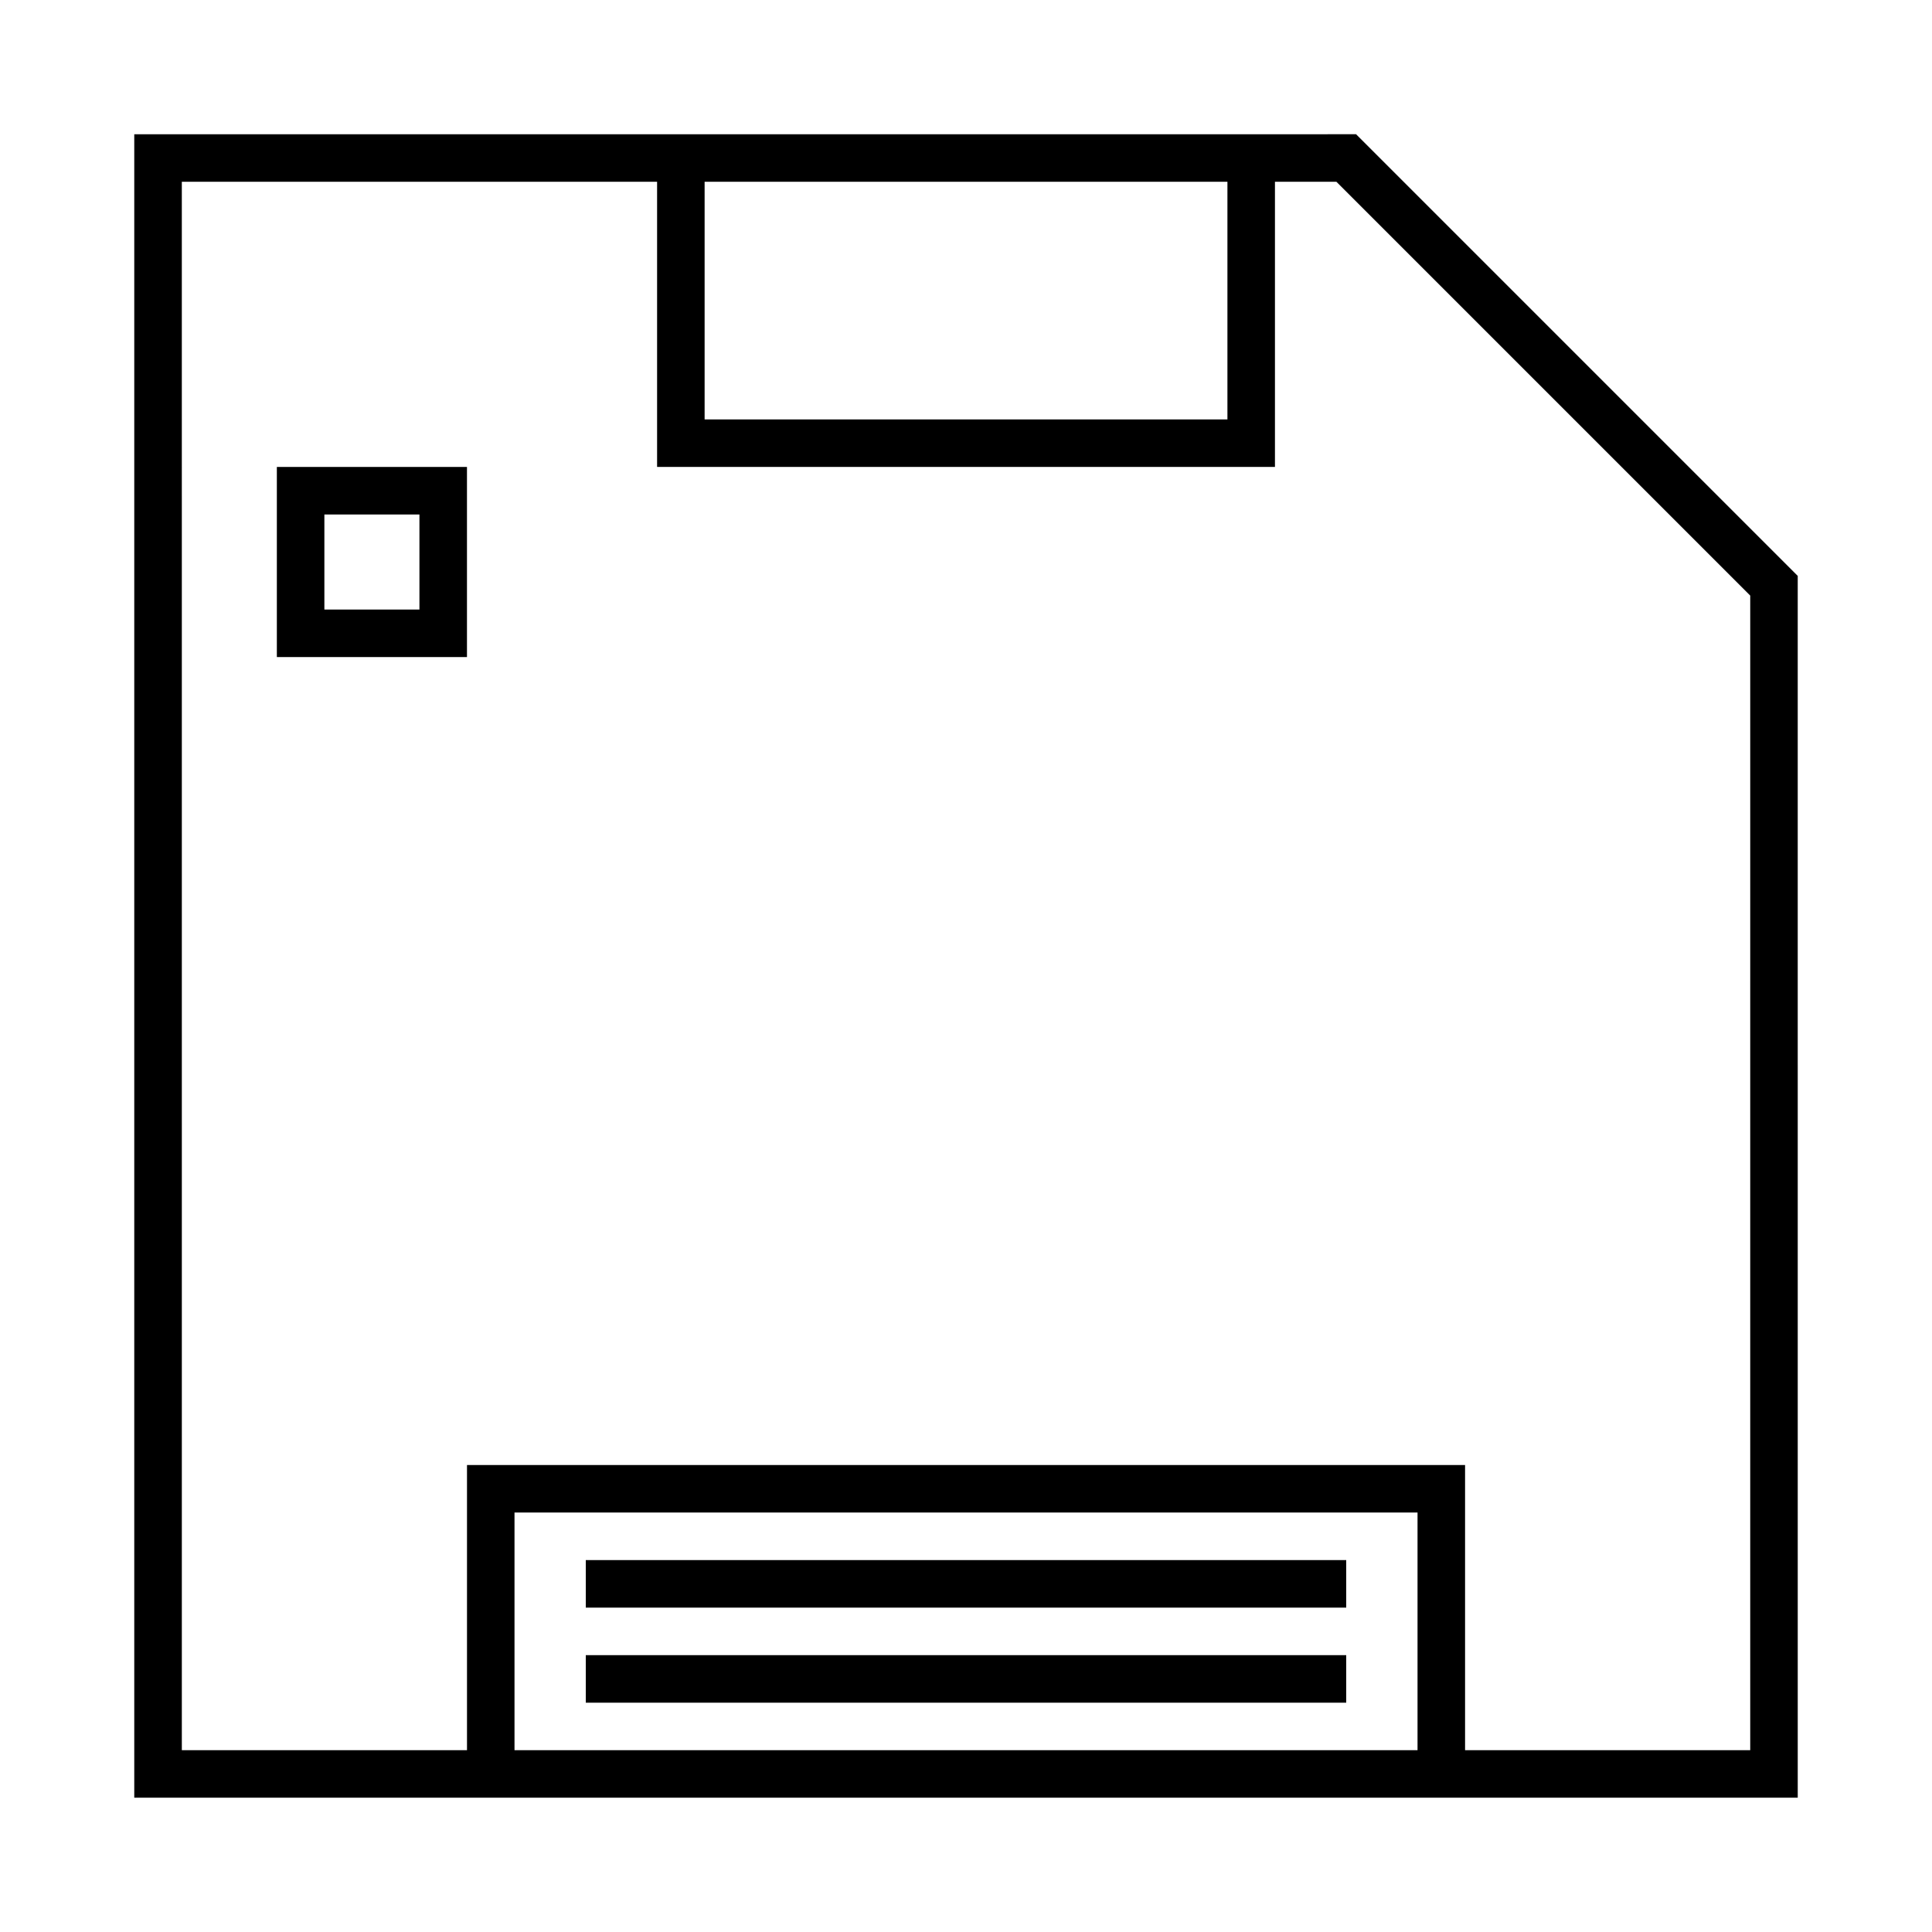
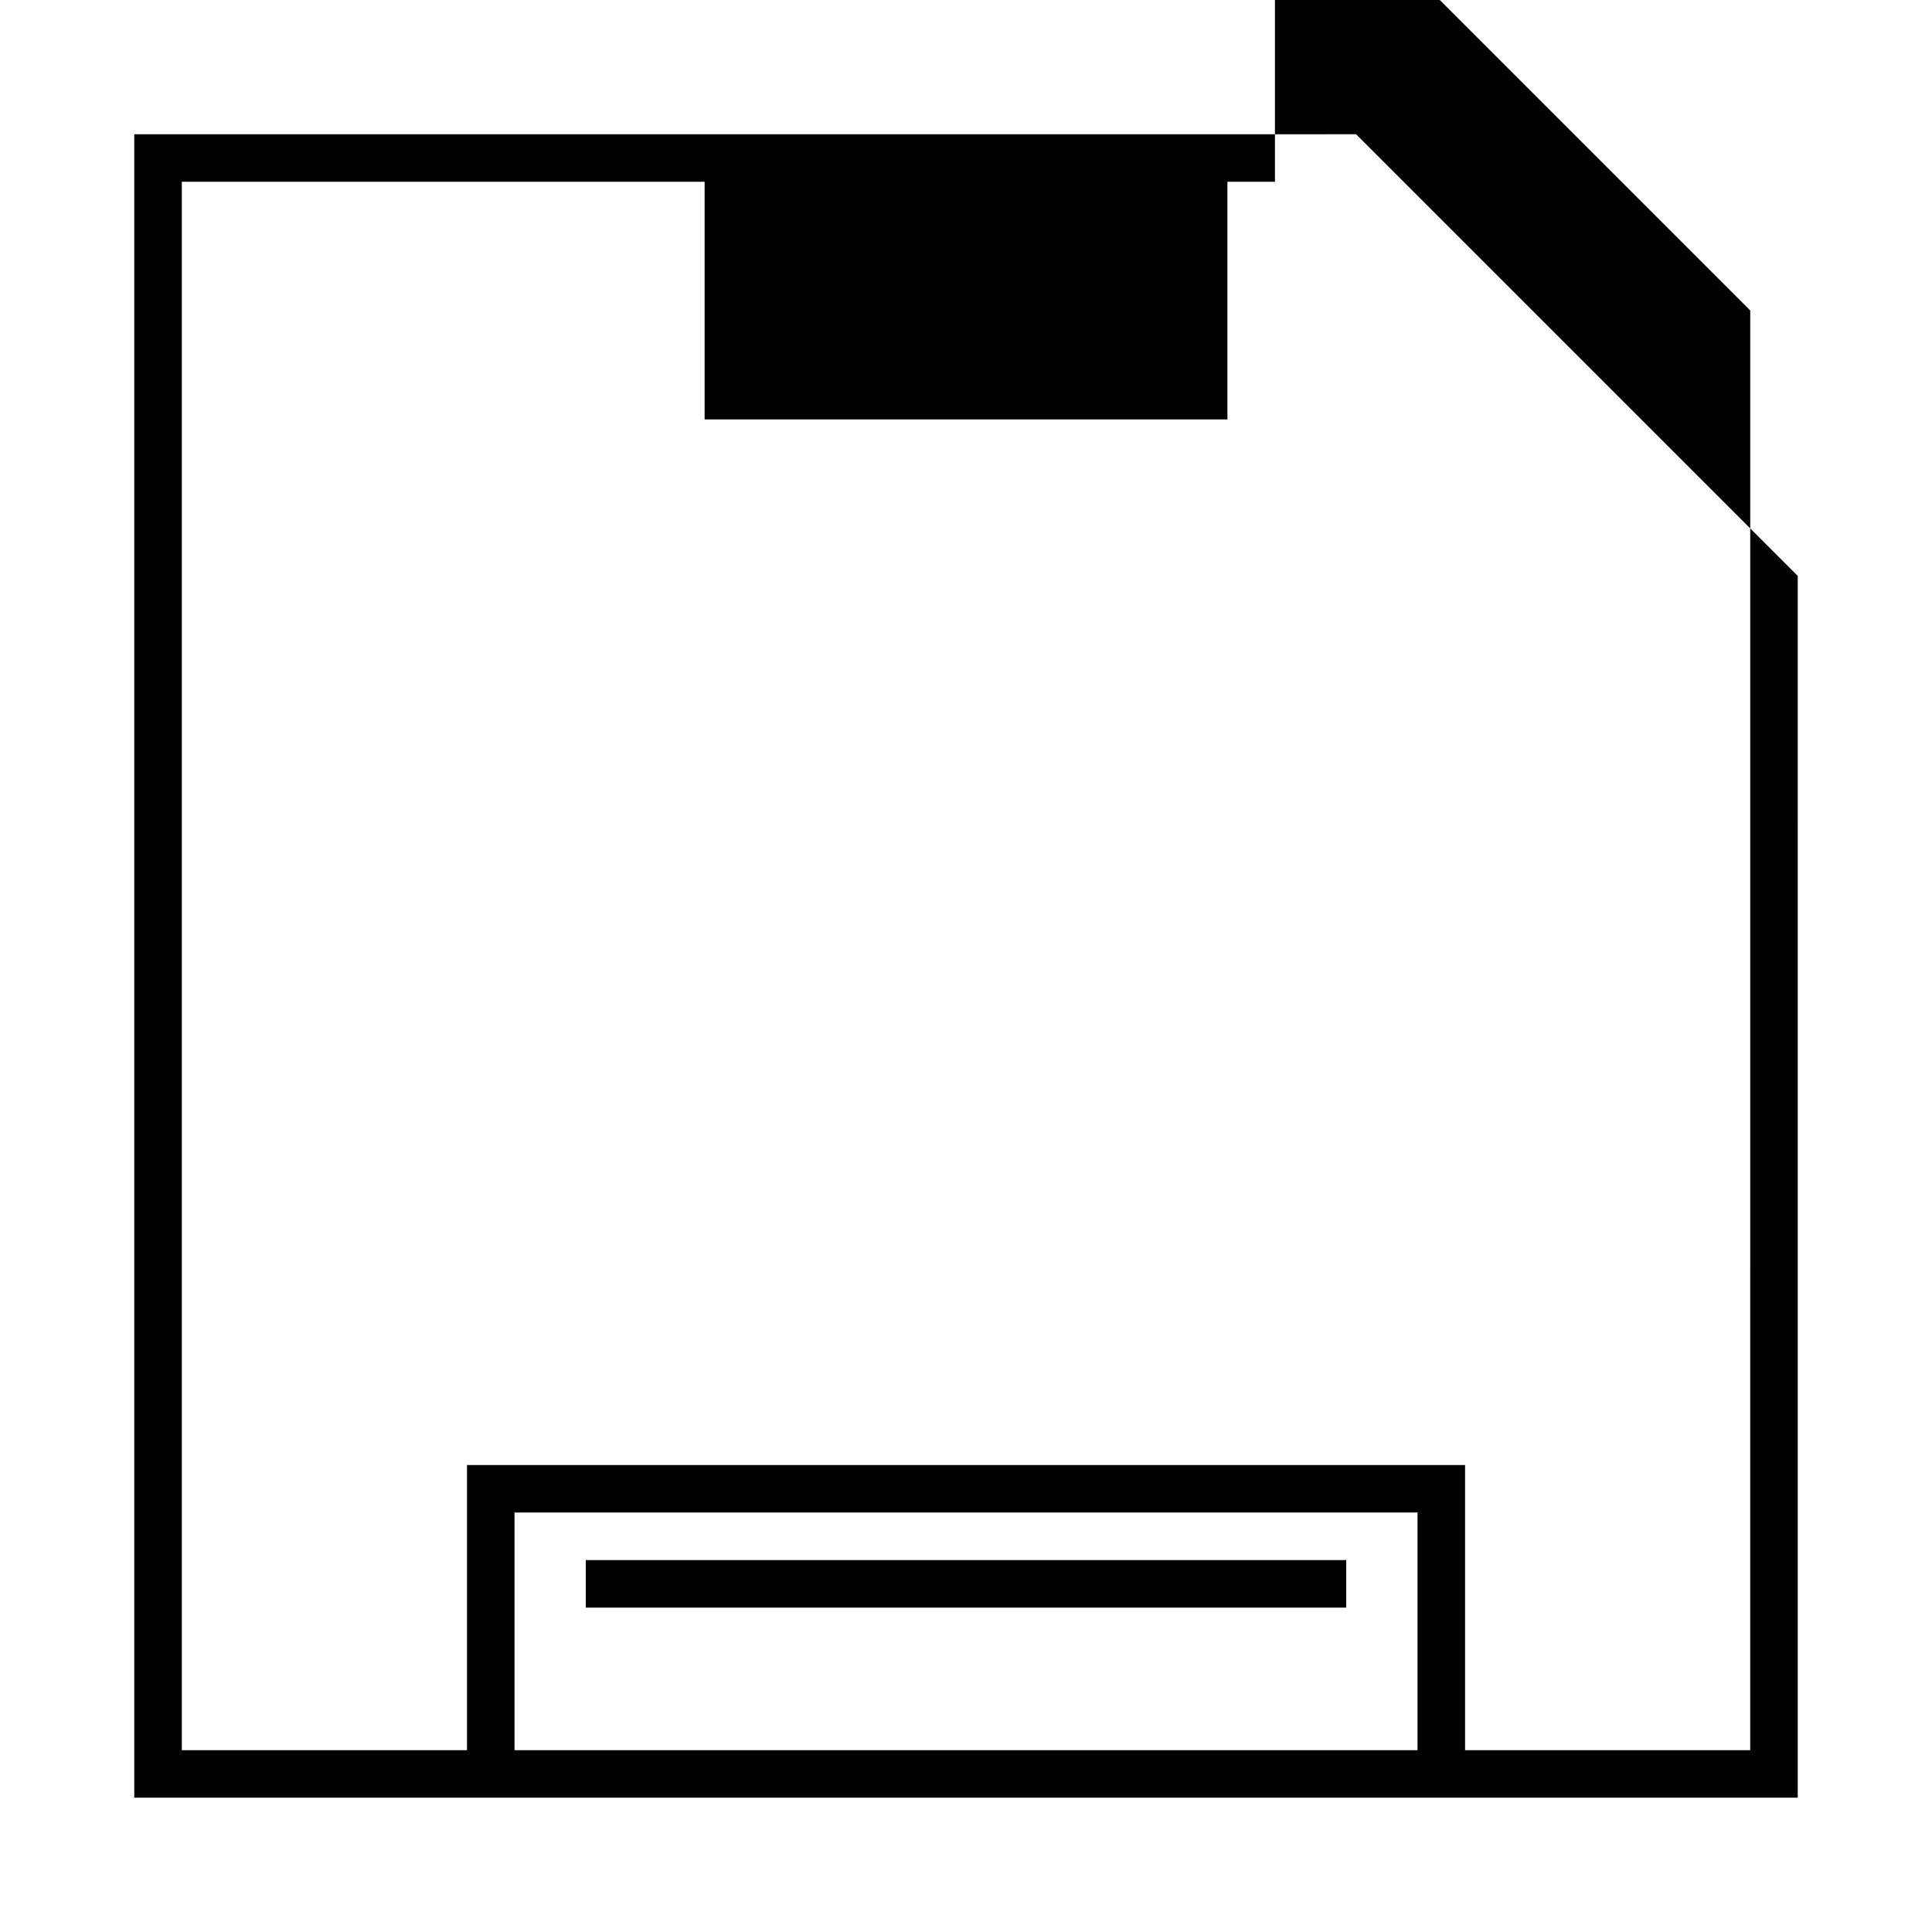
<svg xmlns="http://www.w3.org/2000/svg" fill="#000000" width="800px" height="800px" version="1.1" viewBox="144 144 512 512">
  <g>
-     <path d="m481.87 179.58h-302.29v440.83h440.84l-0.004-323.79-117.05-117.05zm-151.14 12.594h138.55v62.977h-138.55zm188.93 415.64h-239.31v-62.977h239.31zm88.168 0h-75.57v-75.57h-264.5v75.57h-75.57l-0.004-415.64h125.95v75.57h163.74v-75.57h16.285l109.67 109.67z" />
-     <path d="m500.76 588.93v-6.297h-201.52v12.598h201.52z" />
+     <path d="m481.87 179.58h-302.29v440.83h440.84l-0.004-323.79-117.05-117.05zm-151.14 12.594h138.55v62.977h-138.55zm188.93 415.64h-239.31v-62.977h239.31zm88.168 0h-75.57v-75.57h-264.5v75.57h-75.57l-0.004-415.64h125.95h163.74v-75.57h16.285l109.67 109.67z" />
    <path d="m500.76 563.74v-6.301h-201.52v12.598h201.52z" />
-     <path d="m217.37 318.13h50.383v-50.383h-50.383zm12.594-37.785h25.191v25.191h-25.191z" />
  </g>
</svg>